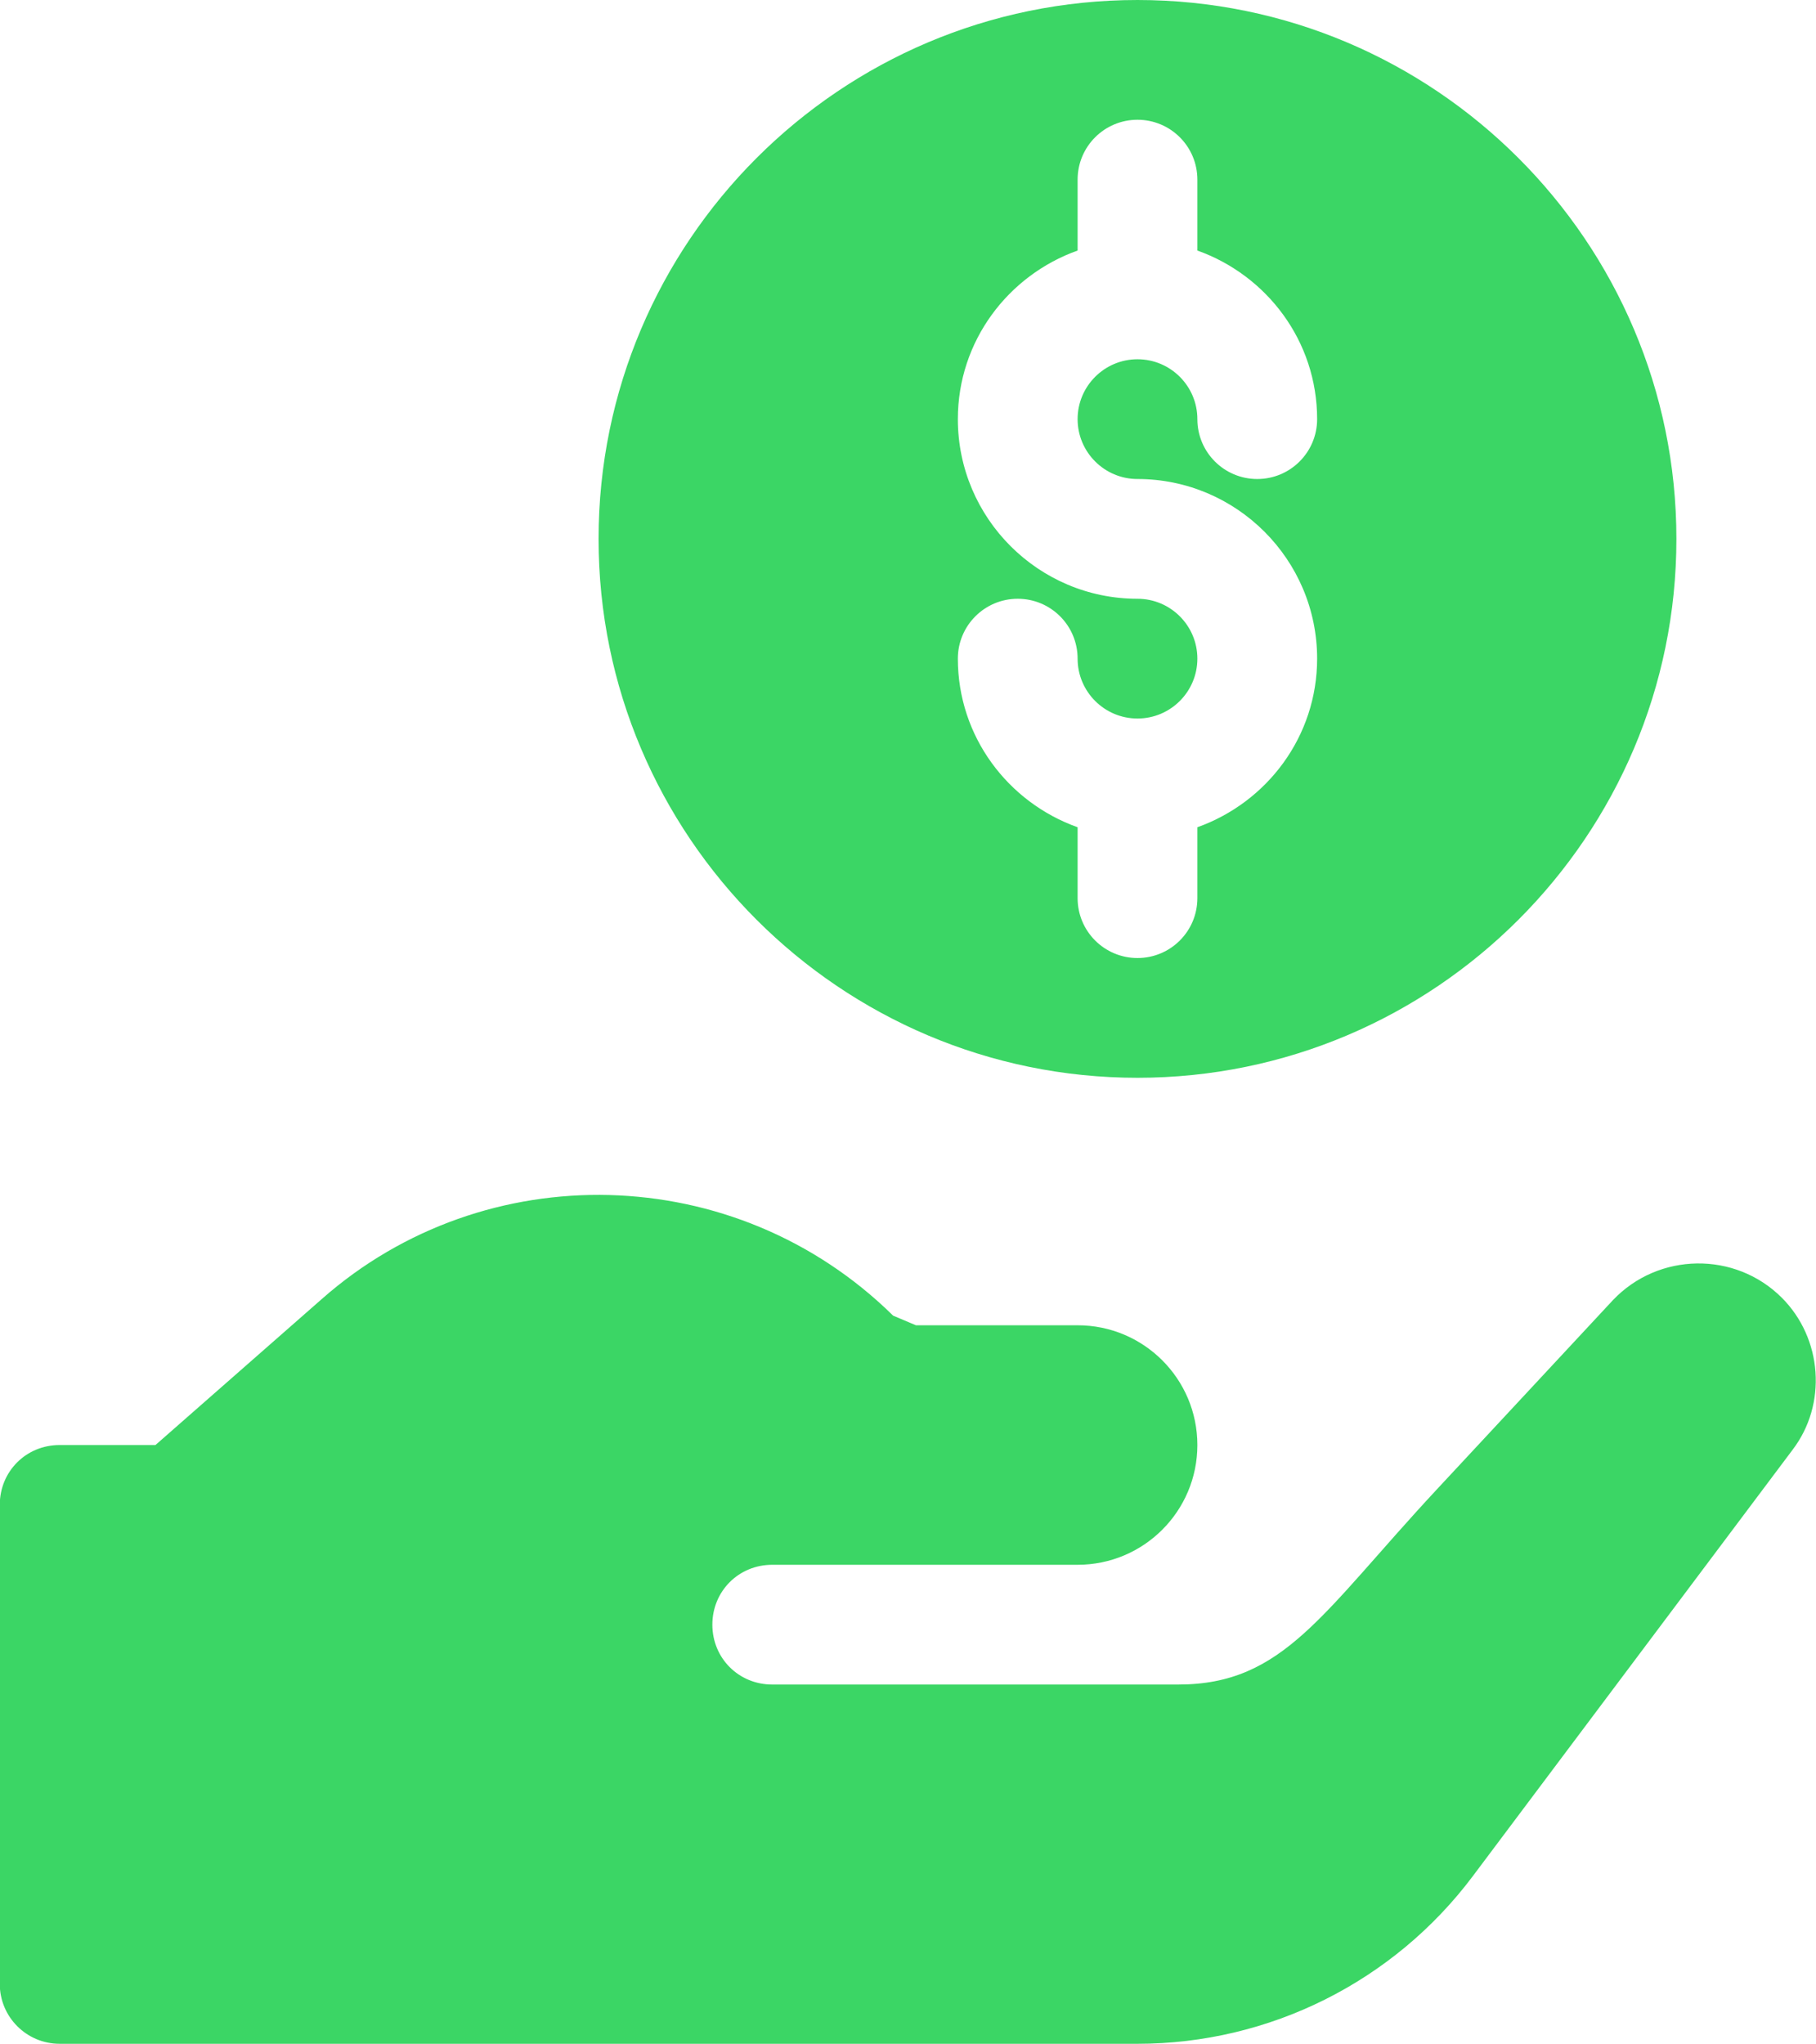
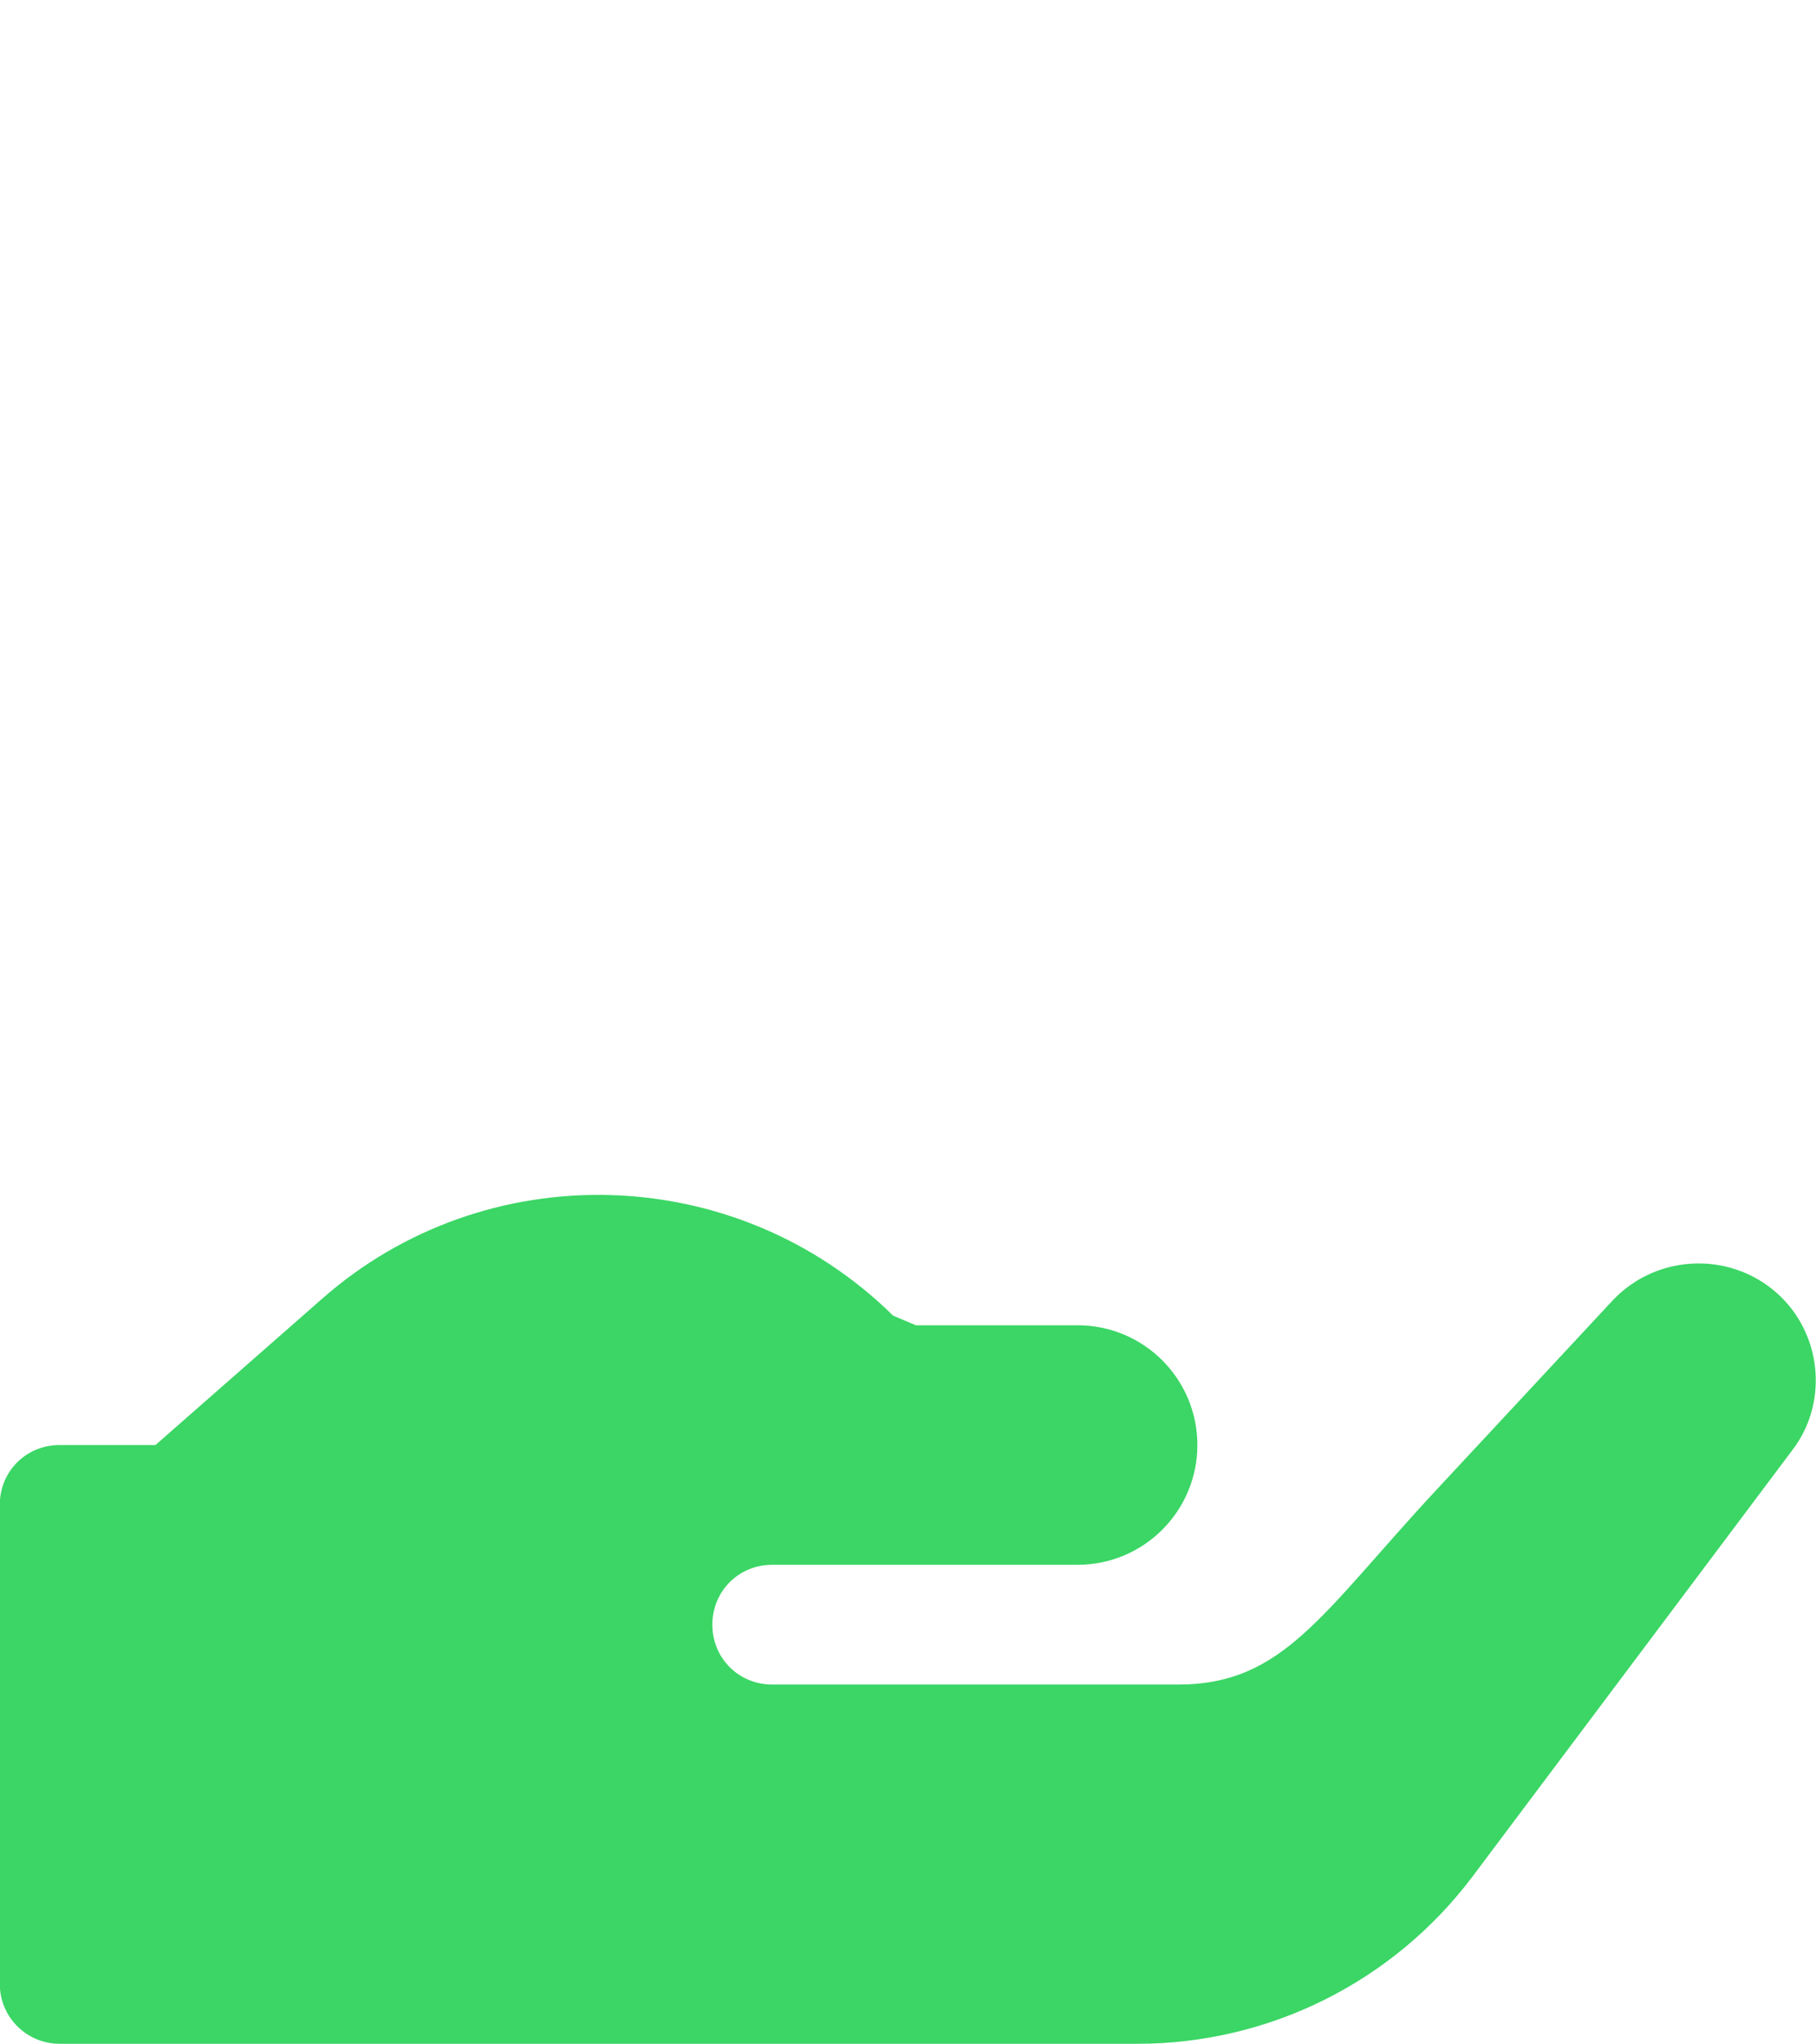
<svg xmlns="http://www.w3.org/2000/svg" xmlns:ns1="http://sodipodi.sourceforge.net/DTD/sodipodi-0.dtd" xmlns:ns2="http://www.inkscape.org/namespaces/inkscape" version="1.1" width="454.913" height="512" x="0" y="0" viewBox="0 0 454.025 512" xml:space="preserve" class="" id="svg830" ns1:docname="payment.svg" ns2:version="1.1 (c68e22c387, 2021-05-23)">
  <defs id="defs834" />
  <ns1:namedview id="namedview832" pagecolor="#ffffff" bordercolor="#666666" borderopacity="1.0" ns2:pageshadow="2" ns2:pageopacity="0.0" ns2:pagecheckerboard="0" showgrid="false" fit-margin-top="0" fit-margin-left="0" fit-margin-right="0" fit-margin-bottom="0" ns2:zoom="1.5800781" ns2:cx="254.73424" ns2:cy="256" ns2:window-width="1920" ns2:window-height="1017" ns2:window-x="-8" ns2:window-y="-8" ns2:window-maximized="1" ns2:current-layer="svg830" />
  <g id="g828" transform="translate(-1)">
-     <path d="m 285.5,270 c 74.445,0 135,-60.559 135,-135 0,-74.441 -60.555,-135 -135,-135 -74.441,0 -135,60.559 -135,135 0,74.441 60.559,135 135,135 z m 0,-120 c -24.812,0 -45,-20.188 -45,-45 0,-19.531 12.578,-36.023 30,-42.238 V 45 c 0,-8.289 6.711,-15 15,-15 8.293,0 15,6.711 15,15 v 17.762 c 17.422,6.215 30,22.707 30,42.238 0,8.289 -6.707,15 -15,15 -8.289,0 -15,-6.711 -15,-15 0,-8.277 -6.723,-15 -15,-15 -8.273,0 -15,6.723 -15,15 0,8.277 6.727,15 15,15 24.816,0 45,20.188 45,45 0,19.531 -12.578,36.023 -30,42.238 V 225 c 0,8.289 -6.707,15 -15,15 -8.289,0 -15,-6.711 -15,-15 v -17.762 c -17.422,-6.215 -30,-22.707 -30,-42.238 0,-8.289 6.711,-15 15,-15 8.293,0 15,6.711 15,15 0,8.277 6.727,15 15,15 8.277,0 15,-6.723 15,-15 0,-8.277 -6.723,-15 -15,-15 z m 0,0" fill="#3bd665" data-original="#000000" id="path824" />
    <path d="M 446.902,325.098 C 435.199,313.402 416,313.699 404.602,325.699 L 360.5,373.102 C 331.73,404.02 322.18,422 295.703,422 H 194.004 c -8.402,0 -15,-6.602 -15,-15 0,-8.402 6.598,-15 15,-15 H 270.5 c 16.57,0 30,-13.434 30,-30 0,-16.57 -13.43,-30 -30,-30 H 230 c -1.977,-0.836 -3.73,-1.574 -5.711,-2.41 -39.598,-38.988 -102.293,-40.188 -143.09,-4.191 L 39.5,362 h -24 c -8.402,0 -15,6.598 -15,15 v 120 c 0,8.285 6.715,15 15,15 h 270 c 33.051,0 64.168,-15.559 84,-42 l 80.098,-106.801 c 8.703,-11.398 7.504,-27.898 -2.695,-38.102 z m 0,0" fill="#3bd665" data-original="#000000" id="path826" />
  </g>
</svg>